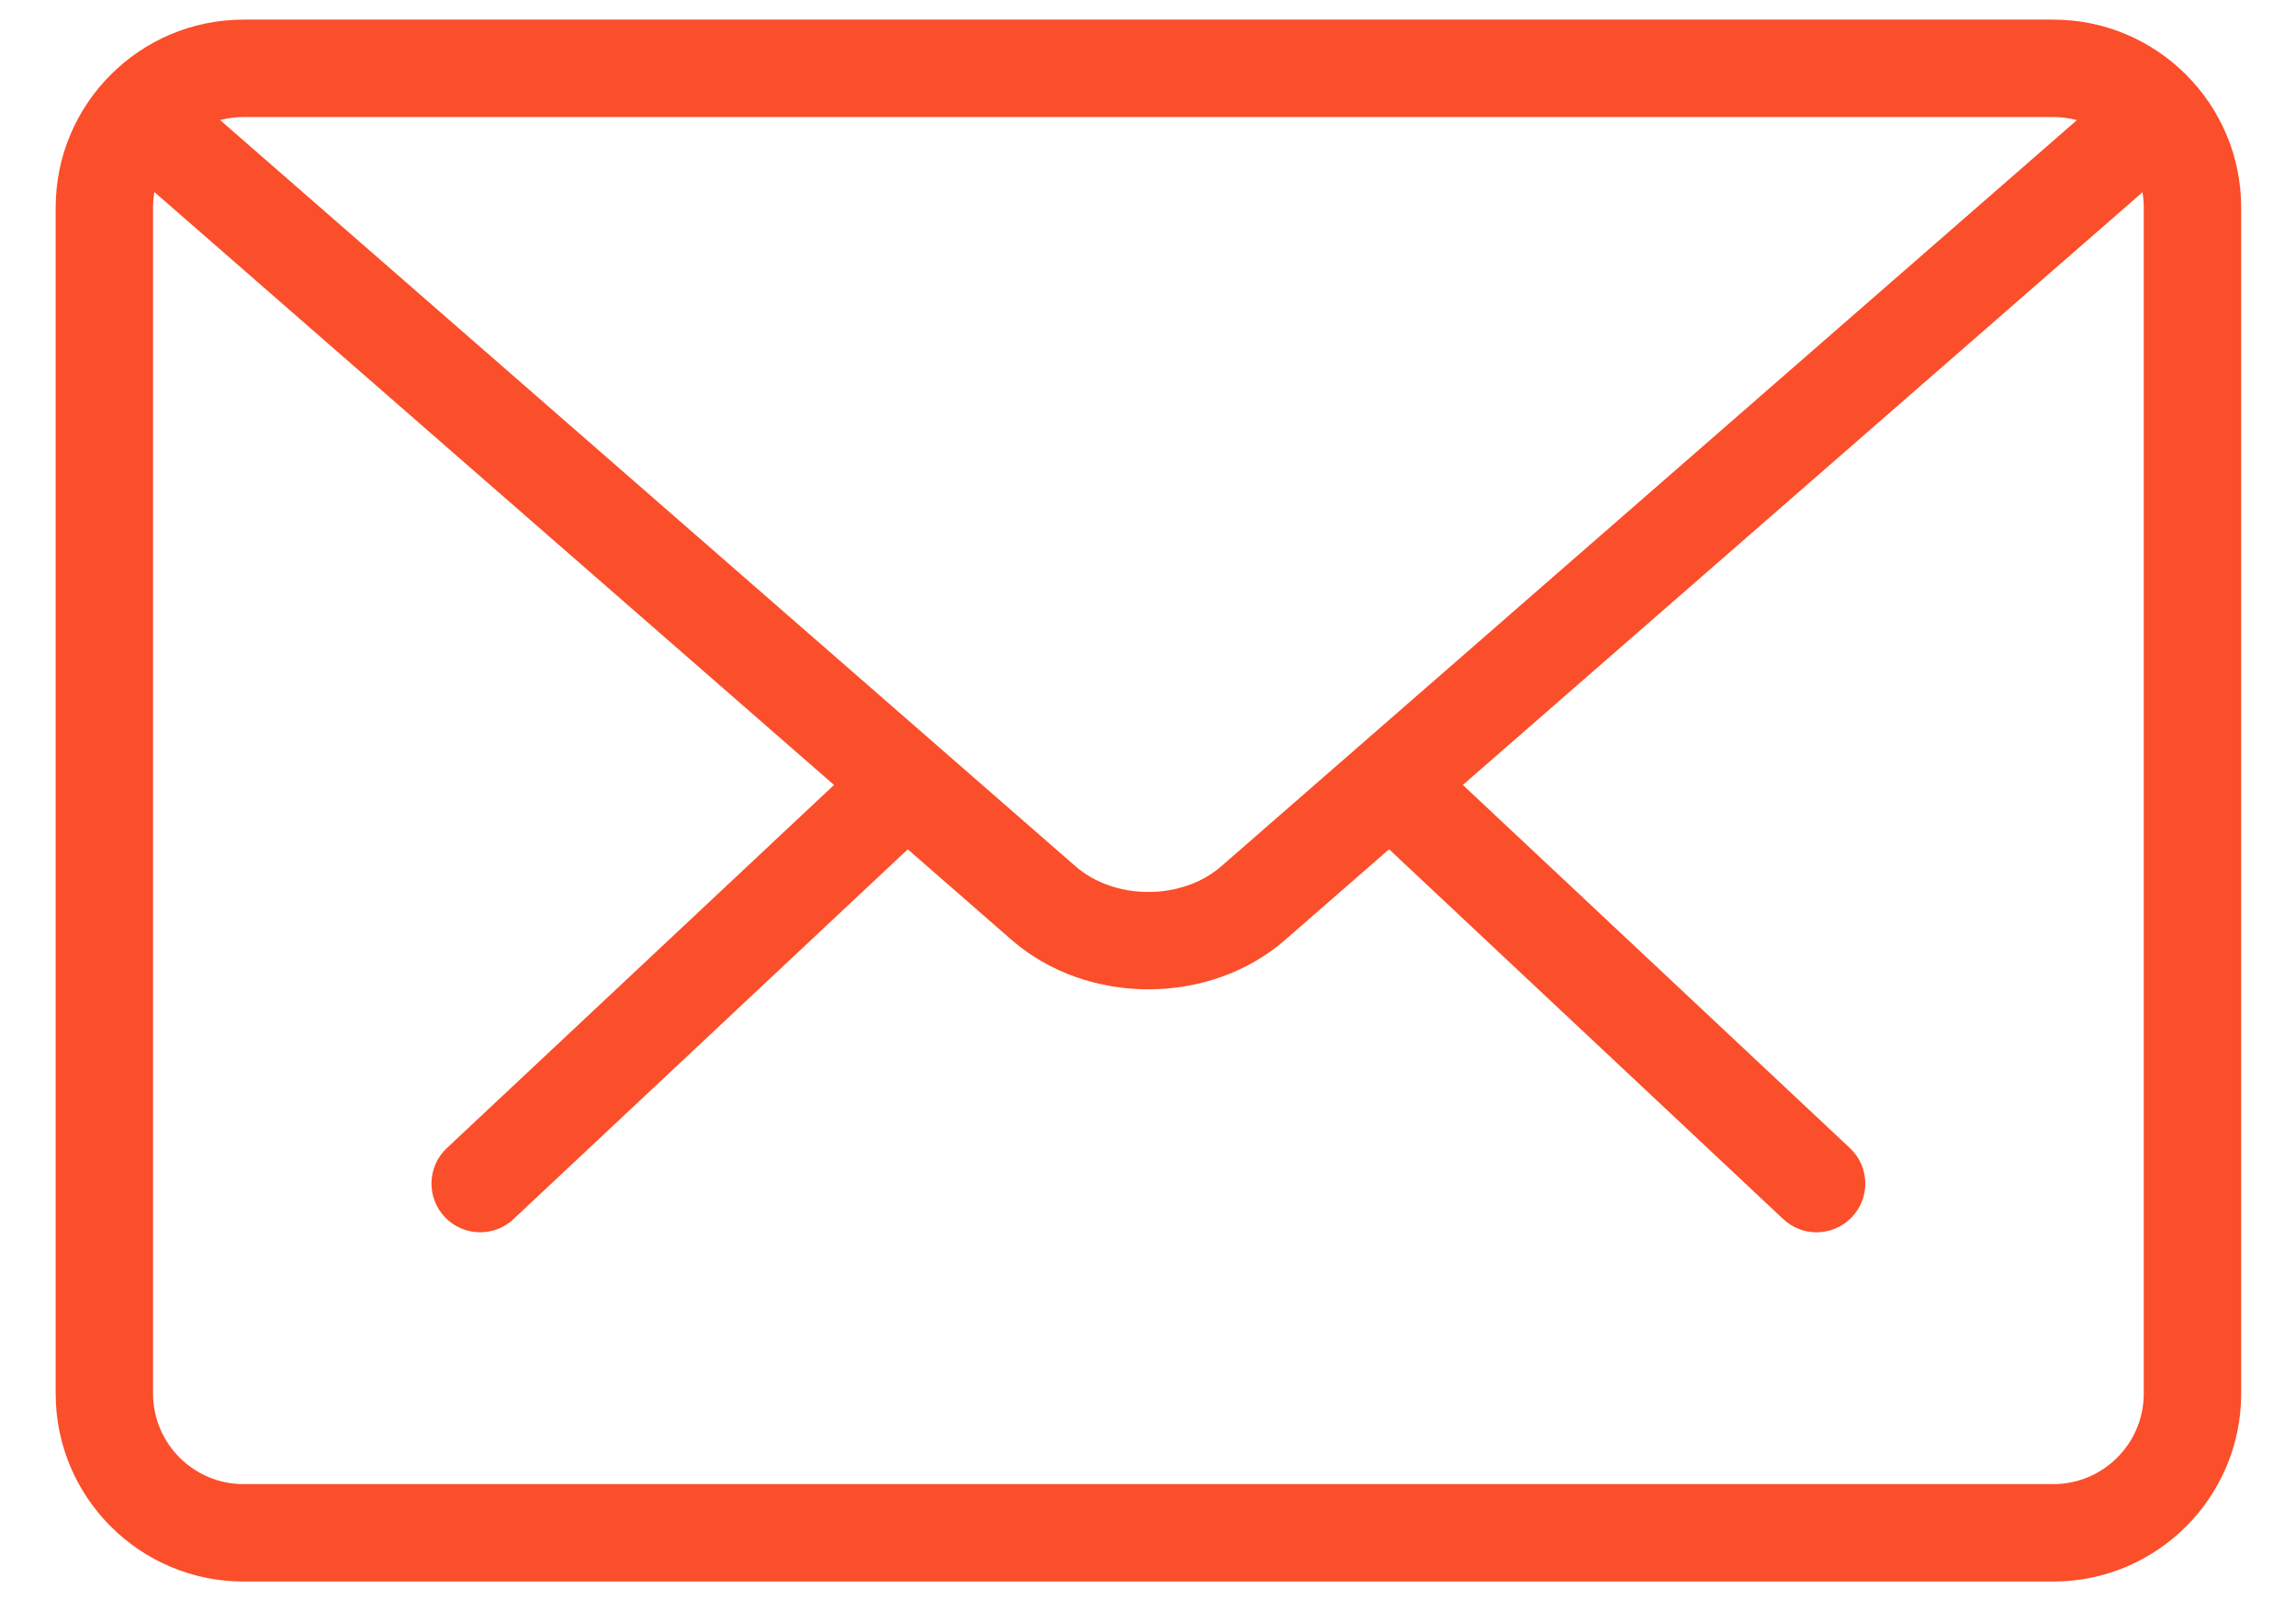
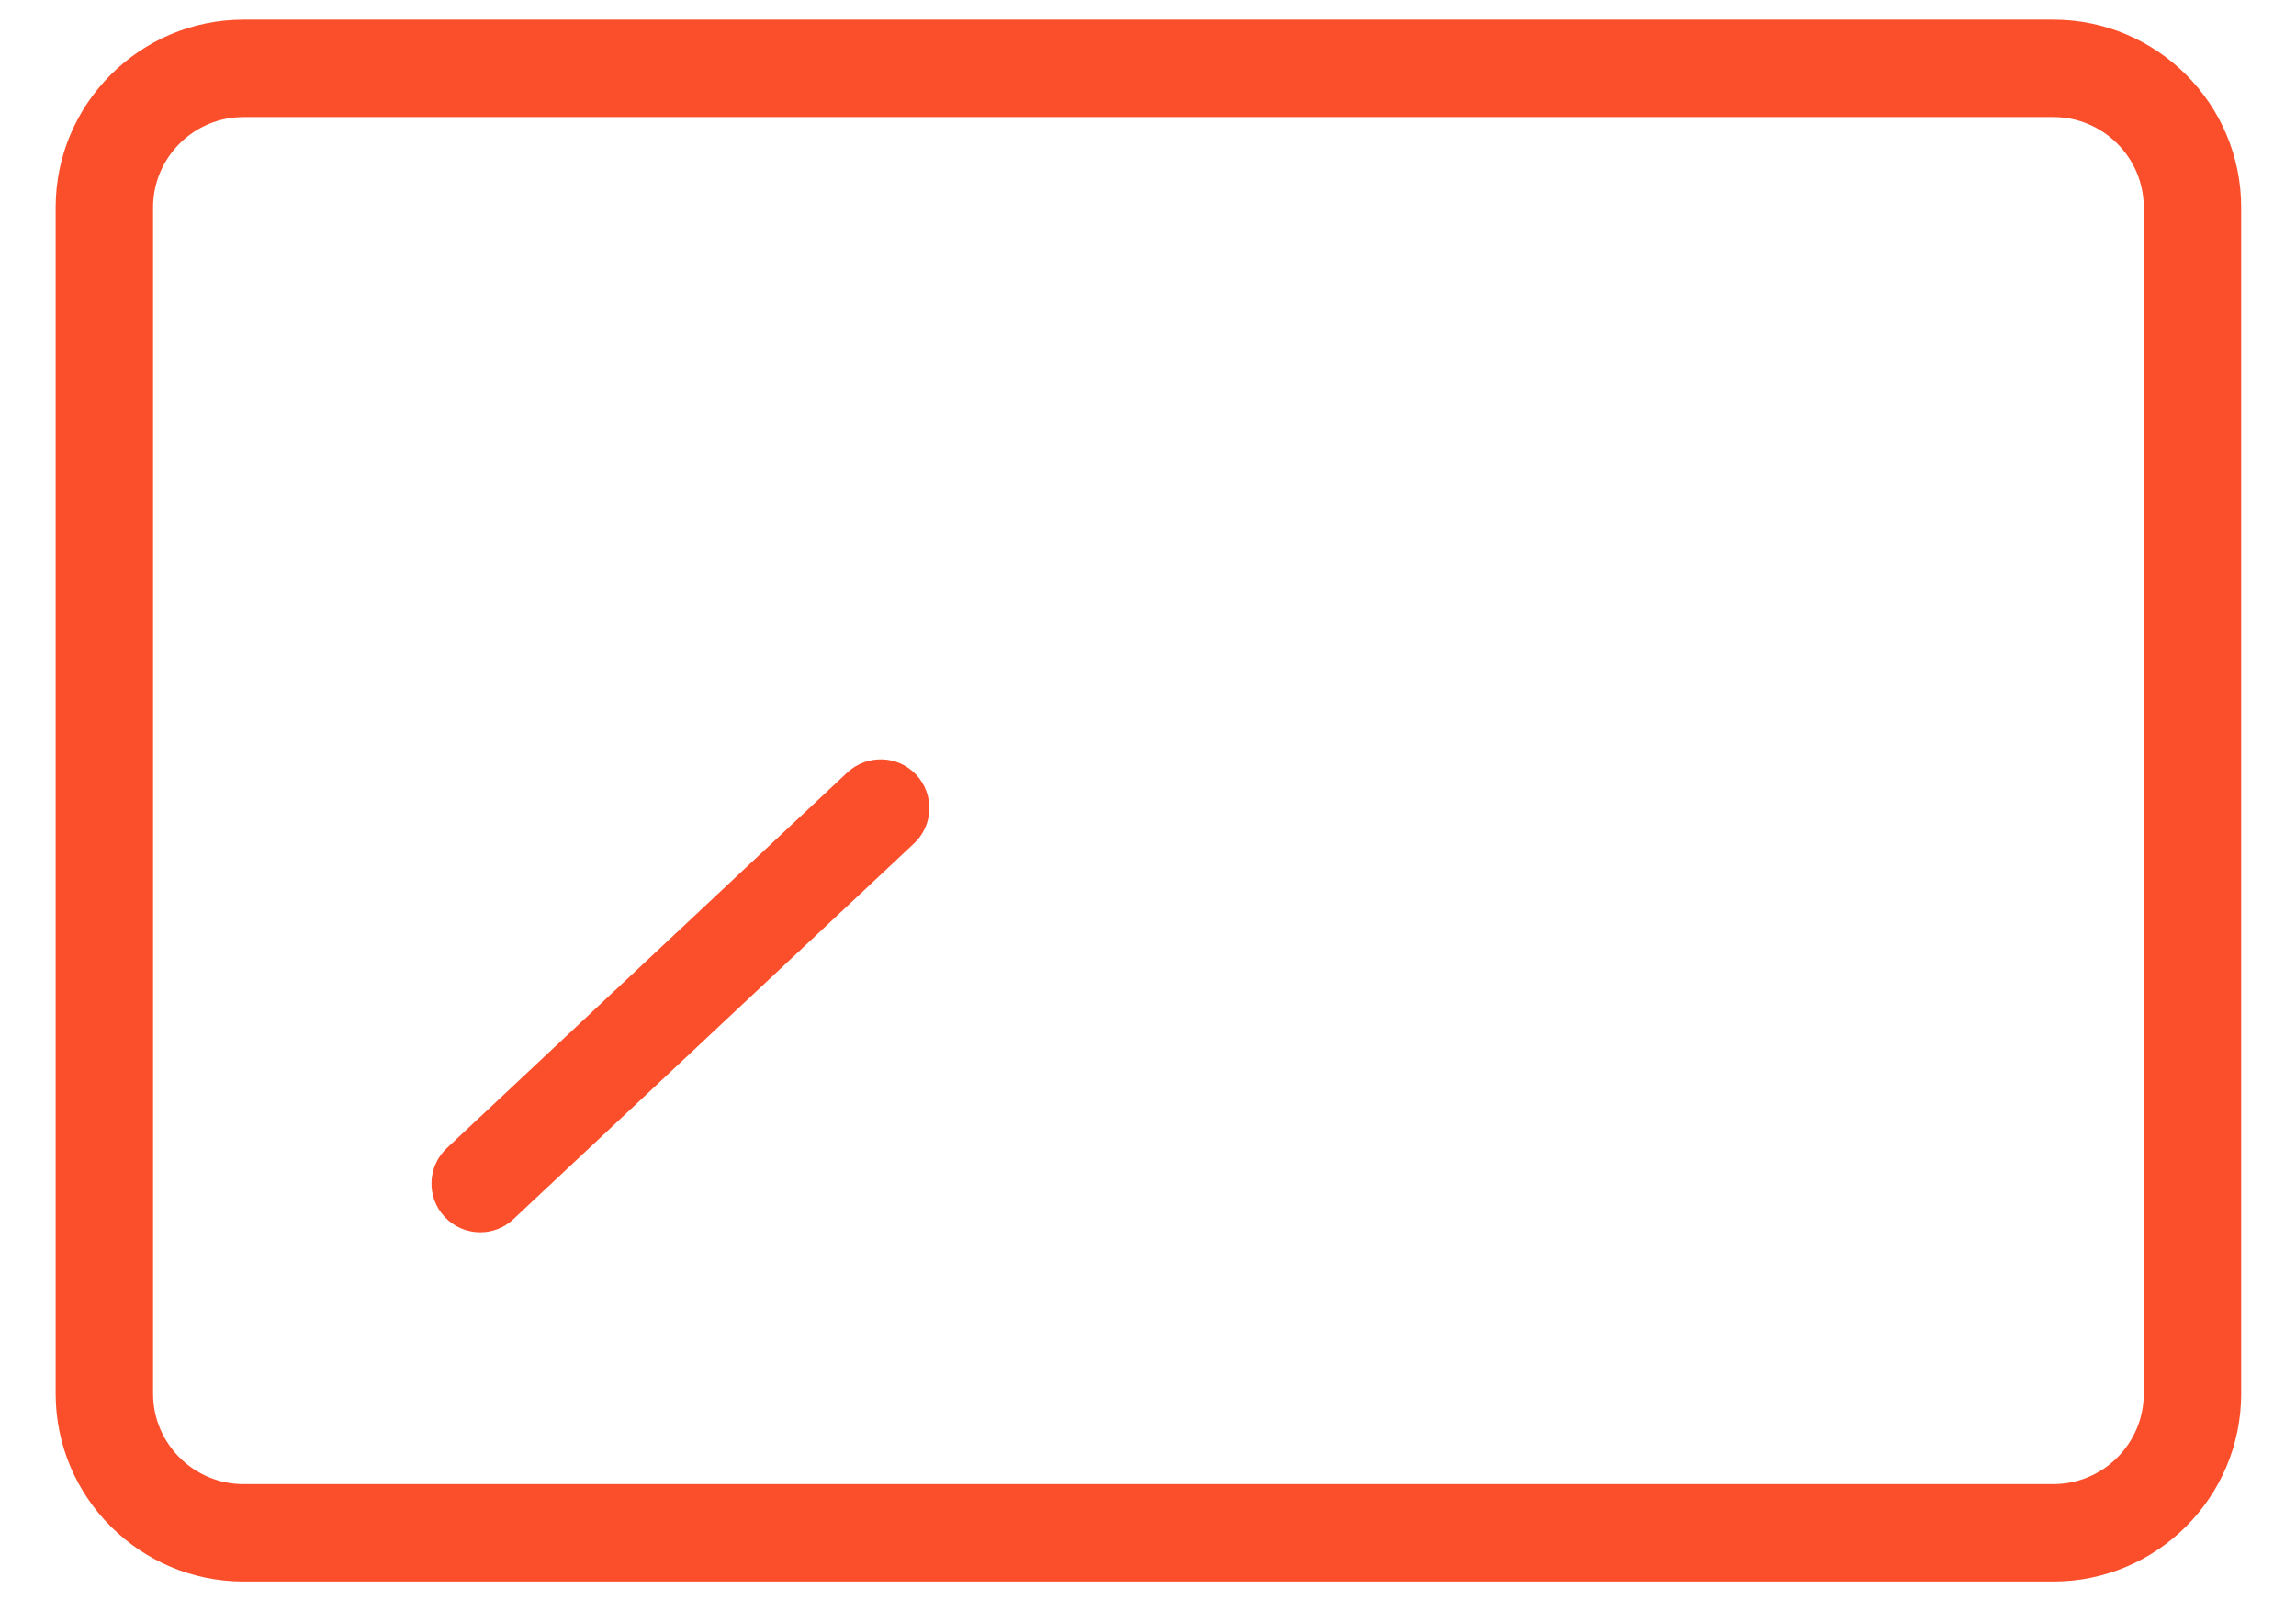
<svg xmlns="http://www.w3.org/2000/svg" width="33px" height="23px" viewBox="0 0 33 23" version="1.1">
  <title>27C56D33-D95C-4DA7-8257-ED30017F1DF1</title>
  <desc>Created with sketchtool.</desc>
  <defs />
  <g id="Design" stroke="none" stroke-width="1" fill="none" fill-rule="evenodd">
    <g id="Contact-Us" transform="translate(-218, -1213)" fill="#FB4E2A" fill-rule="nonzero" stroke="#FB4E2A" stroke-width="0.4">
      <g id="mail" transform="translate(219, 1213)">
        <g id="Group" transform="translate(5, 11)">
-           <path d="M20.109,6.51 C19.986,6.51 19.863,6.465 19.767,6.374 L14.013,0.976 C13.812,0.788 13.802,0.471 13.991,0.27 C14.18,0.067 14.495,0.058 14.698,0.248 L20.452,5.646 C20.653,5.834 20.663,6.151 20.474,6.352 C20.375,6.457 20.243,6.51 20.109,6.51 Z" id="Shape" />
          <path d="M0.902,6.51 C0.769,6.51 0.636,6.457 0.537,6.352 C0.348,6.151 0.358,5.834 0.559,5.646 L6.315,0.248 C6.517,0.06 6.834,0.068 7.022,0.27 C7.211,0.471 7.201,0.788 7,0.976 L1.244,6.374 C1.148,6.465 1.025,6.51 0.902,6.51 Z" id="Shape" />
        </g>
        <path d="M28.512,22.529 L2.5,22.529 C1.122,22.529 0,21.408 0,20.029 L0,2.982 C0,1.603 1.122,0.482 2.5,0.482 L28.512,0.482 C29.89,0.482 31.012,1.603 31.012,2.982 L31.012,20.029 C31.012,21.408 29.89,22.529 28.512,22.529 Z M2.5,1.482 C1.673,1.482 1,2.155 1,2.982 L1,20.029 C1,20.856 1.673,21.529 2.5,21.529 L28.512,21.529 C29.339,21.529 30.012,20.856 30.012,20.029 L30.012,2.982 C30.012,2.155 29.339,1.482 28.512,1.482 L2.5,1.482 Z" id="Shape" />
-         <path d="M15.506,14.018 C14.841,14.018 14.176,13.797 13.67,13.356 L0.83,2.155 C0.622,1.974 0.6,1.658 0.781,1.449 C0.964,1.241 1.279,1.222 1.487,1.401 L14.327,12.601 C14.966,13.158 16.046,13.158 16.684,12.601 L29.508,1.419 C29.715,1.238 30.03,1.258 30.214,1.467 C30.395,1.676 30.374,1.991 30.166,2.173 L17.342,13.355 C16.835,13.797 16.171,14.018 15.506,14.018 Z" id="Shape" />
      </g>
    </g>
  </g>
</svg>